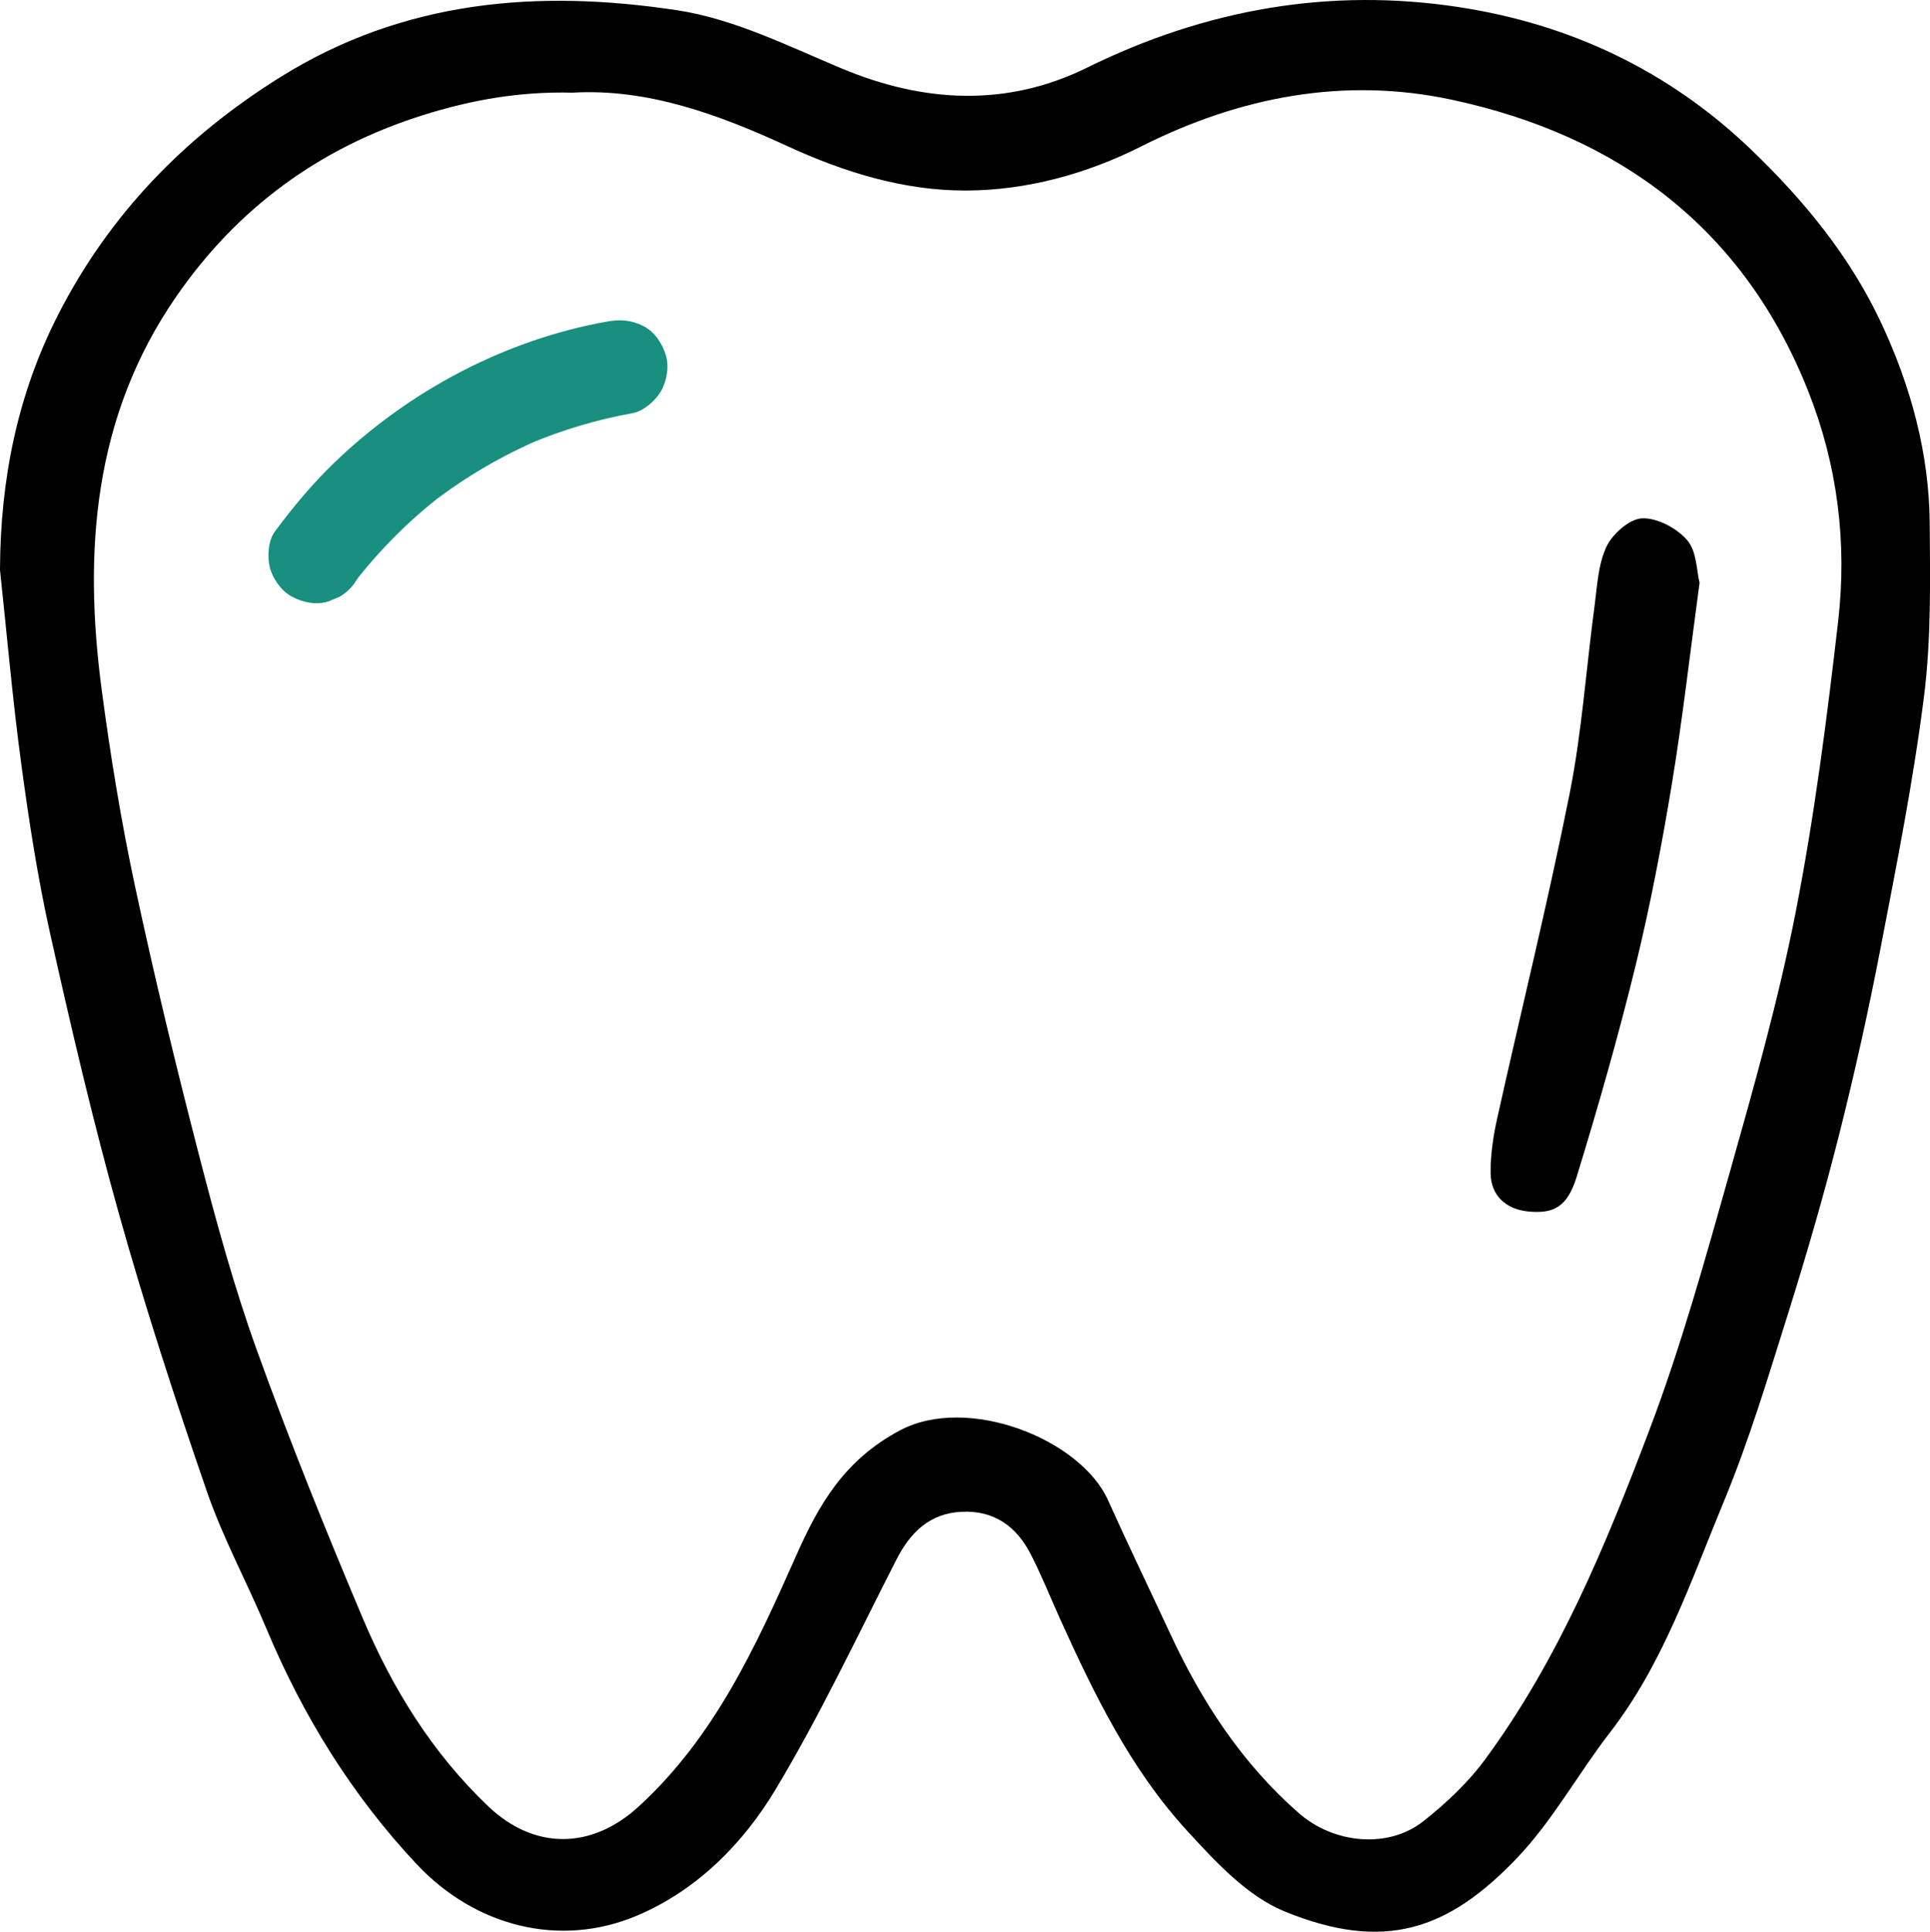
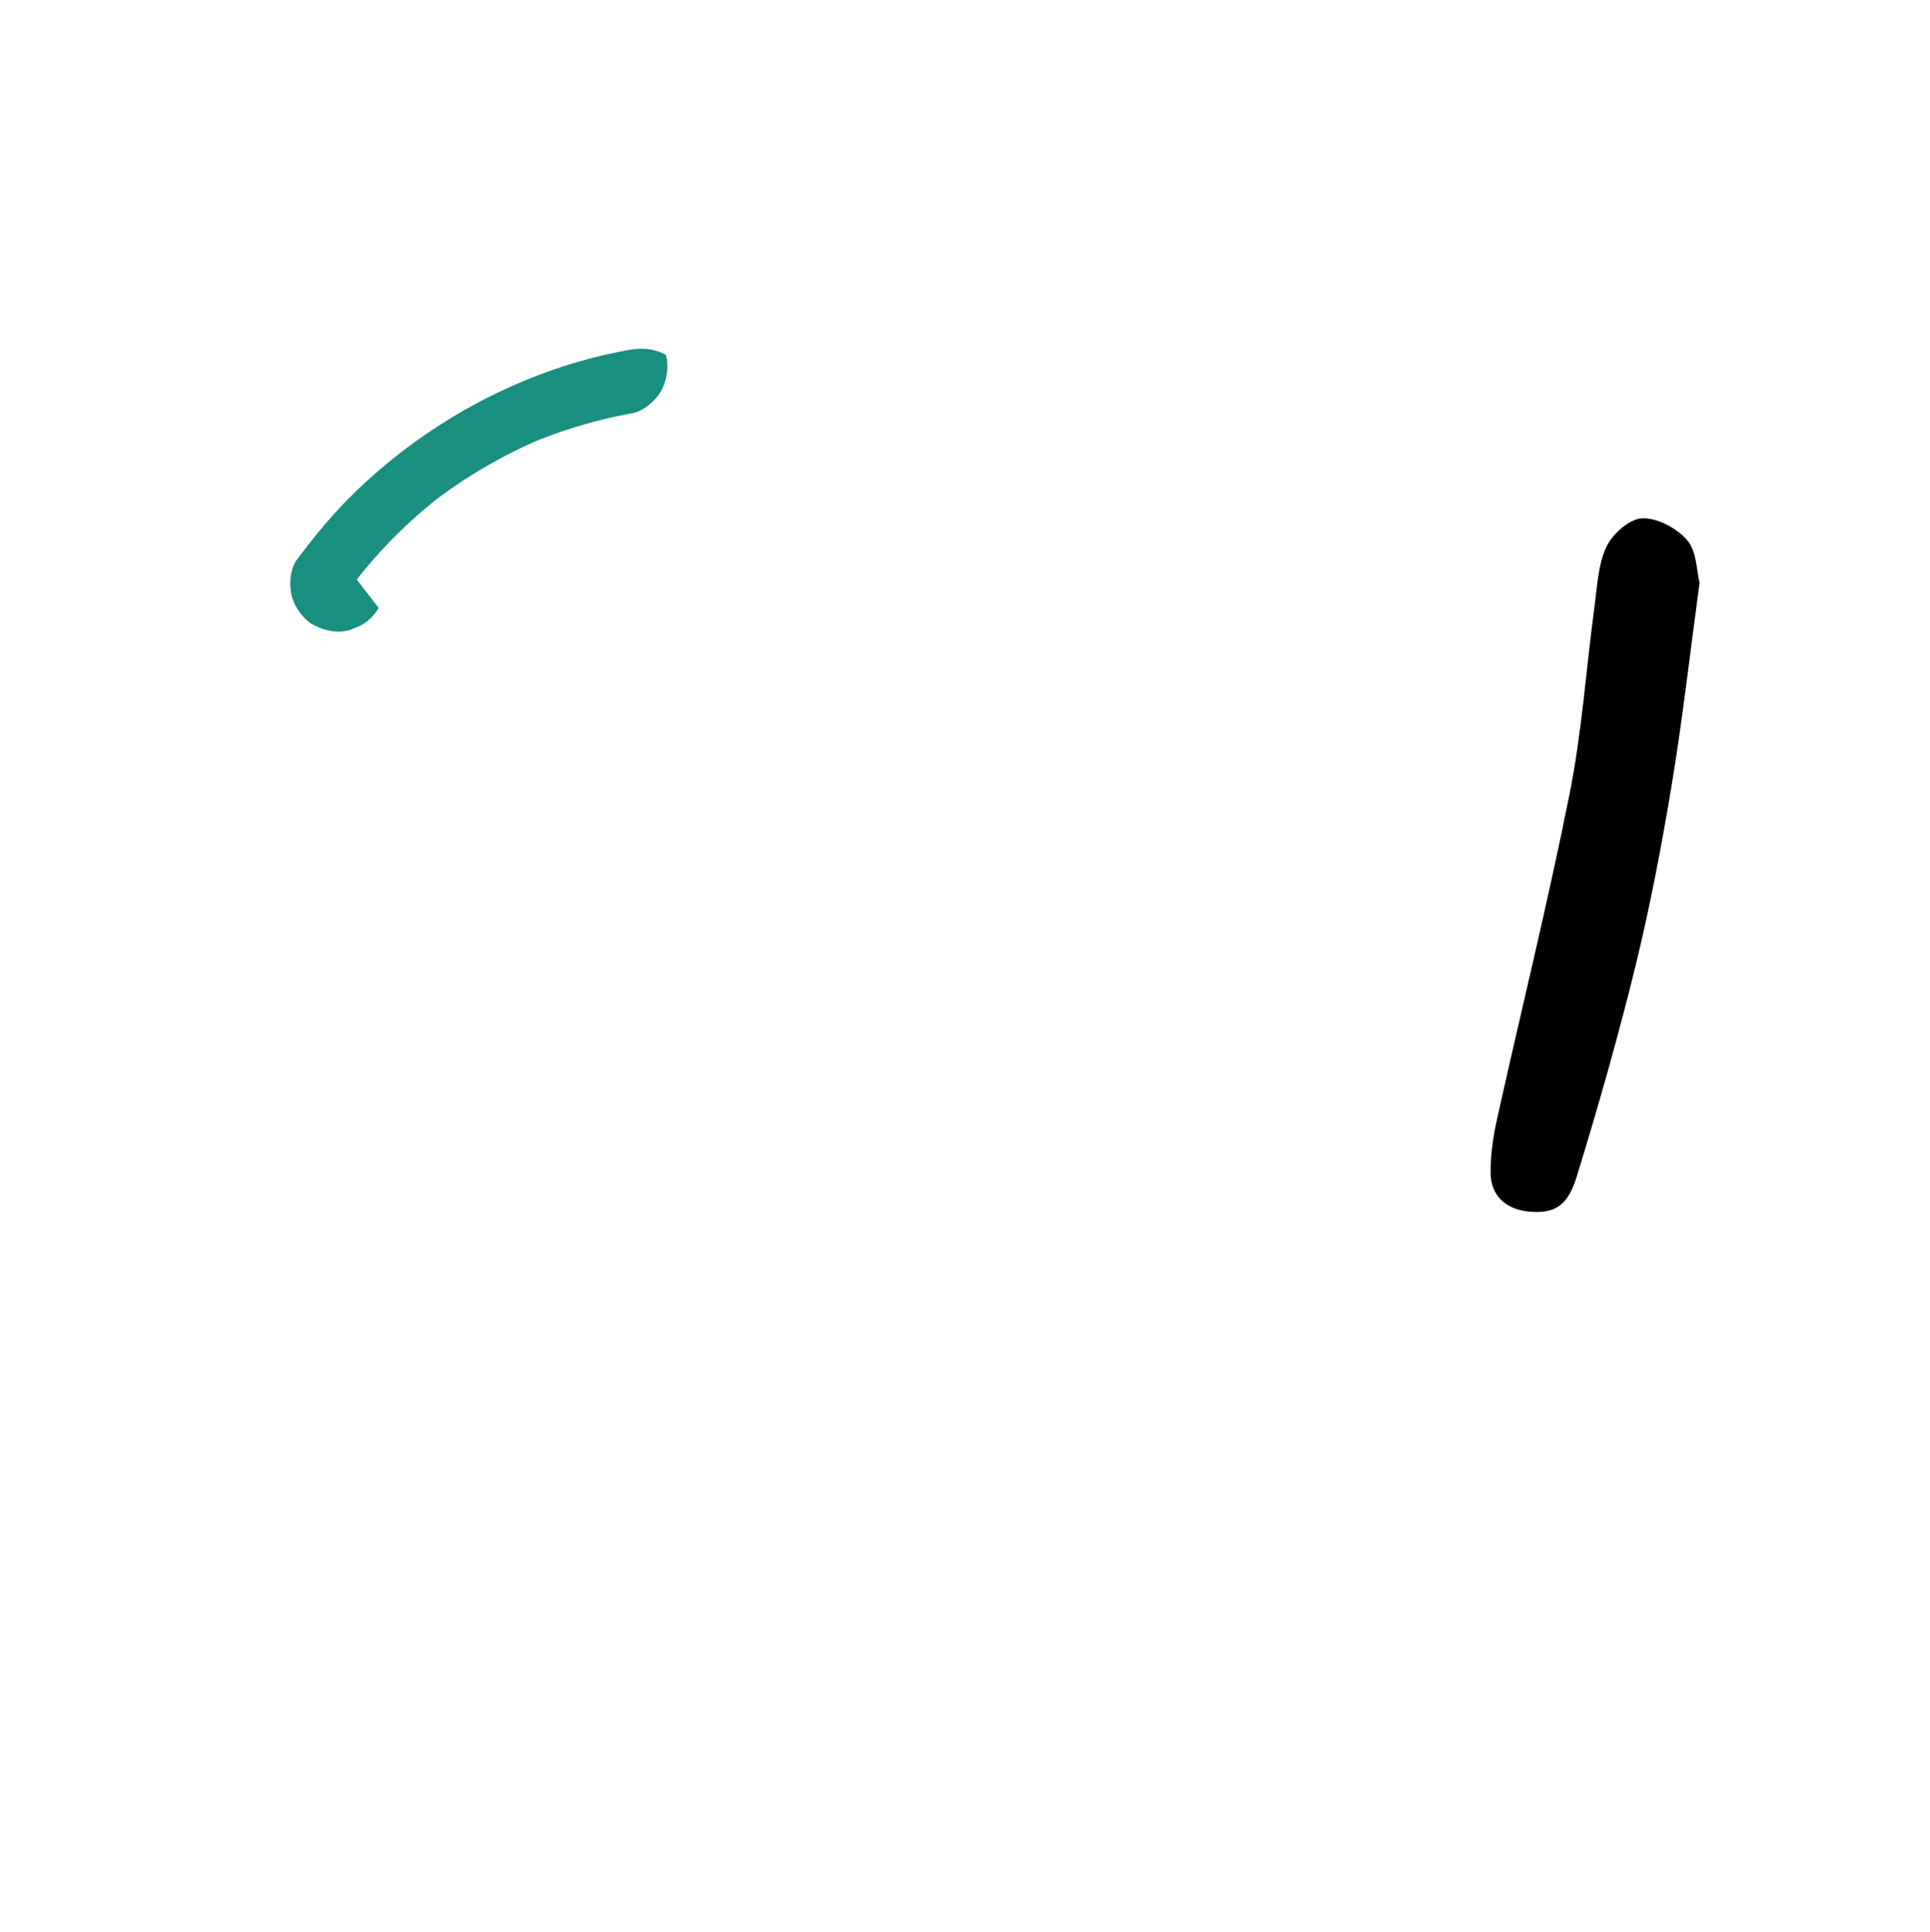
<svg xmlns="http://www.w3.org/2000/svg" id="Calque_1" viewBox="0 0 406.49 406.77">
  <defs>
    <style>.cls-1{fill:#198f80;}</style>
  </defs>
  <g>
-     <path d="m0,119.84c.08-18.96,3.73-36.98,12.3-53.69,10.76-20.98,26.53-37.3,46.72-49.9C85.19-.09,113.58-2.26,142.7,2.17c11.89,1.81,23.31,7.54,34.61,12.26,17.38,7.26,34.81,8.11,51.65-.19C253.96,1.92,280.15-2.68,307.42,1.52c23.23,3.58,43.98,13.31,61.29,29.88,11.3,10.82,21.05,22.71,27.64,36.89,6.14,13.22,9.96,27.21,10.08,41.88.09,12.13.32,24.39-1.19,36.38-2.24,17.76-5.75,35.38-9.14,52.98-2.54,13.21-5.46,26.36-8.75,39.4-3.17,12.55-6.78,25-10.65,37.34-4.23,13.46-8.29,27.04-13.69,40.05-6.91,16.65-12.67,33.94-23.94,48.51-6.69,8.65-12.03,18.5-19.51,26.35-14.47,15.2-27.95,19.94-49.08,11.27-7.86-3.23-14.51-10.47-20.5-17-11.92-12.99-19.58-28.79-26.79-44.73-2.05-4.54-3.89-9.18-6.18-13.6-2.98-5.77-7.73-9.12-14.47-8.79-6.72.33-10.77,4.29-13.72,10.05-8.31,16.25-16.1,32.82-25.48,48.44-6.85,11.41-16.56,21.17-29.04,26.49-16.43,7-34.28,2.28-46.52-10.75-13.68-14.57-23.99-31.27-31.69-49.67-4.03-9.65-9.09-18.92-12.5-28.78-6.66-19.3-12.99-38.75-18.51-58.4-5.47-19.49-10.08-39.23-14.49-58.99-2.64-11.81-4.49-23.83-6.11-35.84-1.84-13.64-3.03-27.36-4.5-41.04ZM120.56,19.51c-11.18-.28-21.31,1.54-31.47,4.73-21.82,6.87-39.13,19.6-52,38.24-17.39,25.19-19.56,53.53-15.67,82.79,1.83,13.81,4.08,27.6,6.99,41.22,4.09,19.15,8.7,38.19,13.61,57.15,3.54,13.67,7.28,27.35,12.06,40.62,6.87,19.05,14.46,37.87,22.34,56.53,6.25,14.78,14.63,28.34,26.41,39.56,9.7,9.23,21.74,9.14,31.65.08,15.95-14.58,24.66-33.59,33.18-52.79,4.79-10.79,10.11-20.17,21.85-26.43,14.23-7.6,38.05,1.76,43.86,14.69,4.22,9.39,8.71,18.66,13.05,28.01,6.64,14.33,15.11,27.34,27.09,37.84,7.43,6.52,18.88,7.59,26.28,1.74,4.79-3.79,9.4-8.12,13-13.01,15.52-21.08,25.43-45.15,34.6-69.36,6.7-17.68,11.77-36.01,16.92-54.23,5.14-18.21,10.31-36.48,13.93-55.02,3.94-20.17,6.55-40.63,8.91-61.07,1.91-16.54-.14-32.92-6.33-48.5-13.63-34.32-39.99-53.8-75.08-61.31-22.57-4.83-44.56-.66-65.38,9.84-11.51,5.8-24.16,9.26-36.94,9.29-12.97.04-25.58-3.83-37.46-9.3-14.63-6.73-29.52-12.23-45.41-11.31Z" />
    <path d="m357.96,122.7c-2.02,14.87-3.58,28.72-5.85,42.46-2.11,12.77-4.54,25.53-7.61,38.1-3.66,14.96-7.9,29.8-12.42,44.52-1.97,6.41-4.9,7.85-10.26,7.31-4.67-.48-7.83-3.36-7.87-8.09-.03-3.78.53-7.64,1.35-11.34,5.07-22.85,10.71-45.58,15.29-68.53,2.59-12.97,3.47-26.27,5.24-39.41.57-4.27.75-8.85,2.53-12.62,1.28-2.7,4.87-5.87,7.53-5.96,3.2-.11,7.34,2.11,9.5,4.65,2,2.35,1.94,6.46,2.57,8.92Z" />
  </g>
-   <path class="cls-1" d="m75.14,122.05c.39-.52.78-1.05,1.18-1.56l-1.56,2.02c5.28-6.82,11.42-12.93,18.23-18.21l-2.02,1.56c7.04-5.42,14.74-9.93,22.92-13.42l-2.39,1.01c6.98-2.94,14.26-5.12,21.72-6.45,2.34-.42,4.82-2.62,5.98-4.6,1.25-2.14,1.79-5.3,1.01-7.71s-2.28-4.75-4.6-5.98c-2.5-1.32-4.92-1.5-7.71-1.01-21.44,3.81-41.68,14.54-57.35,29.59-4.68,4.49-8.81,9.44-12.67,14.65-1.45,1.95-1.62,5.47-1.01,7.71s2.43,4.83,4.6,5.98c2.32,1.23,5.13,1.84,7.71,1.01l2.39-1.01c1.5-.89,2.7-2.08,3.59-3.59h0Z" />
+   <path class="cls-1" d="m75.14,122.05c.39-.52.78-1.05,1.18-1.56l-1.56,2.02c5.28-6.82,11.42-12.93,18.23-18.21l-2.02,1.56c7.04-5.42,14.74-9.93,22.92-13.42l-2.39,1.01c6.98-2.94,14.26-5.12,21.72-6.45,2.34-.42,4.82-2.62,5.98-4.6,1.25-2.14,1.79-5.3,1.01-7.71c-2.5-1.32-4.92-1.5-7.71-1.01-21.44,3.81-41.68,14.54-57.35,29.59-4.68,4.49-8.81,9.44-12.67,14.65-1.45,1.95-1.62,5.47-1.01,7.71s2.43,4.83,4.6,5.98c2.32,1.23,5.13,1.84,7.71,1.01l2.39-1.01c1.5-.89,2.7-2.08,3.59-3.59h0Z" />
</svg>